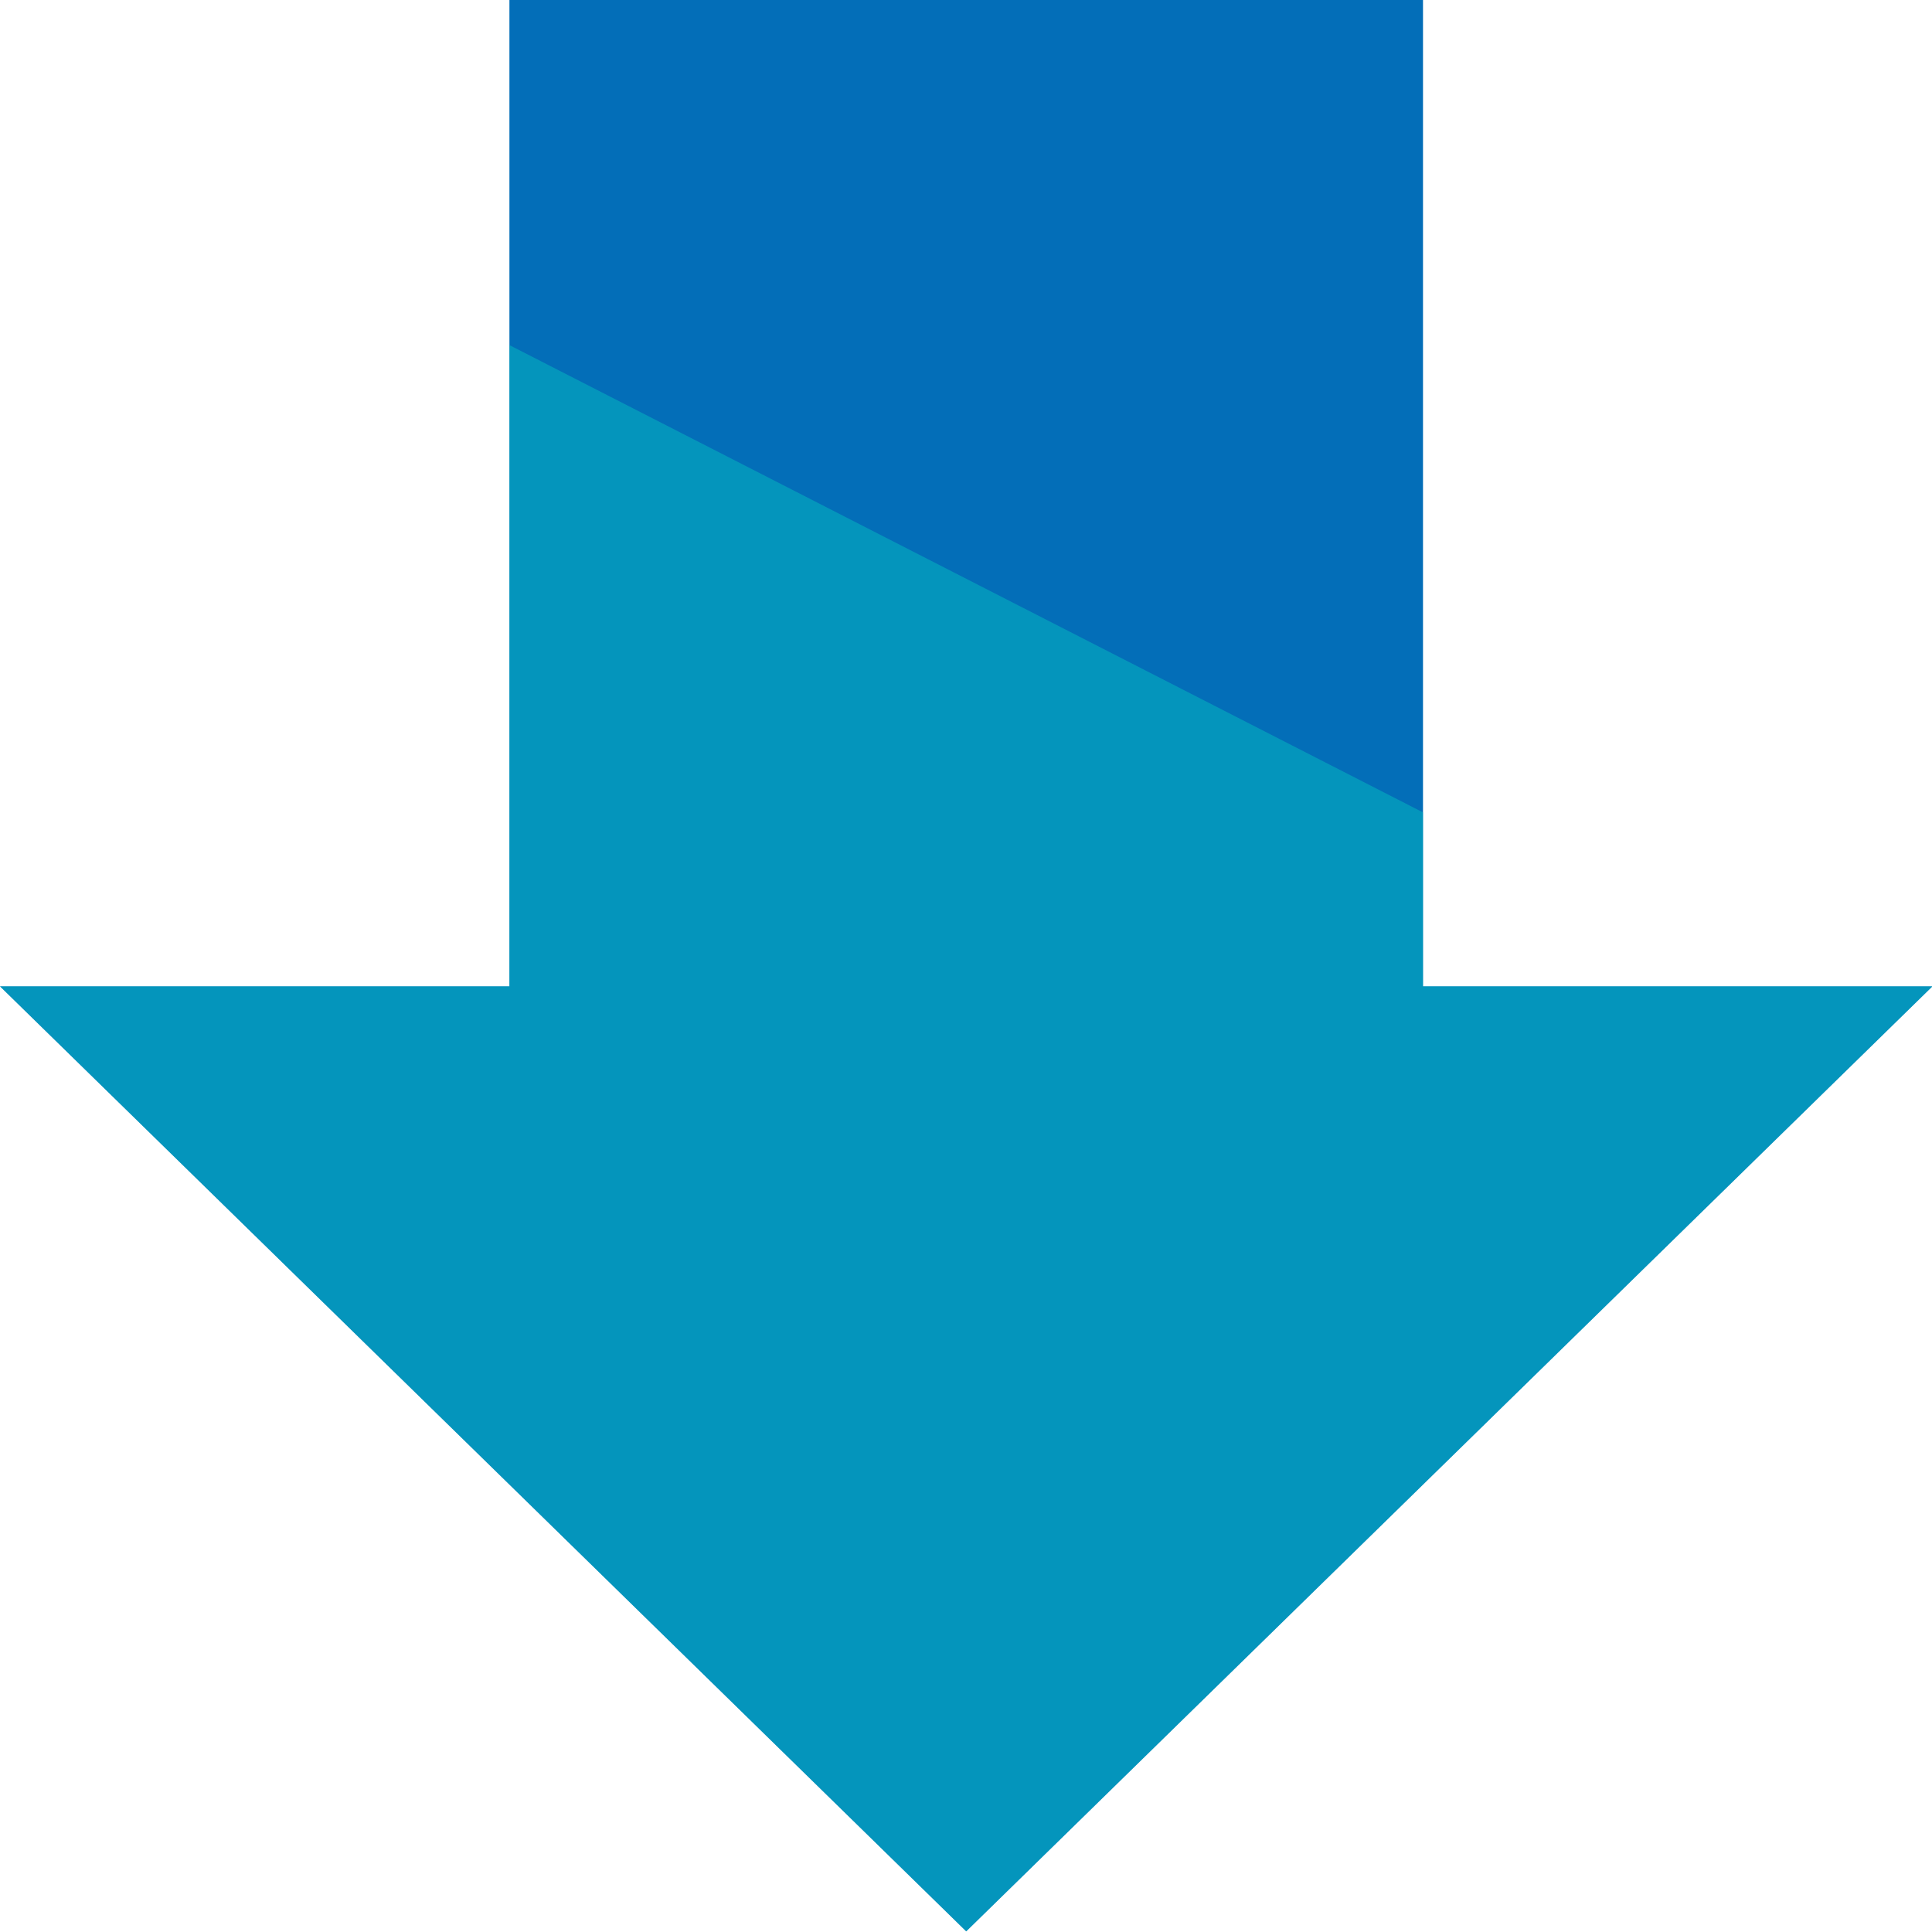
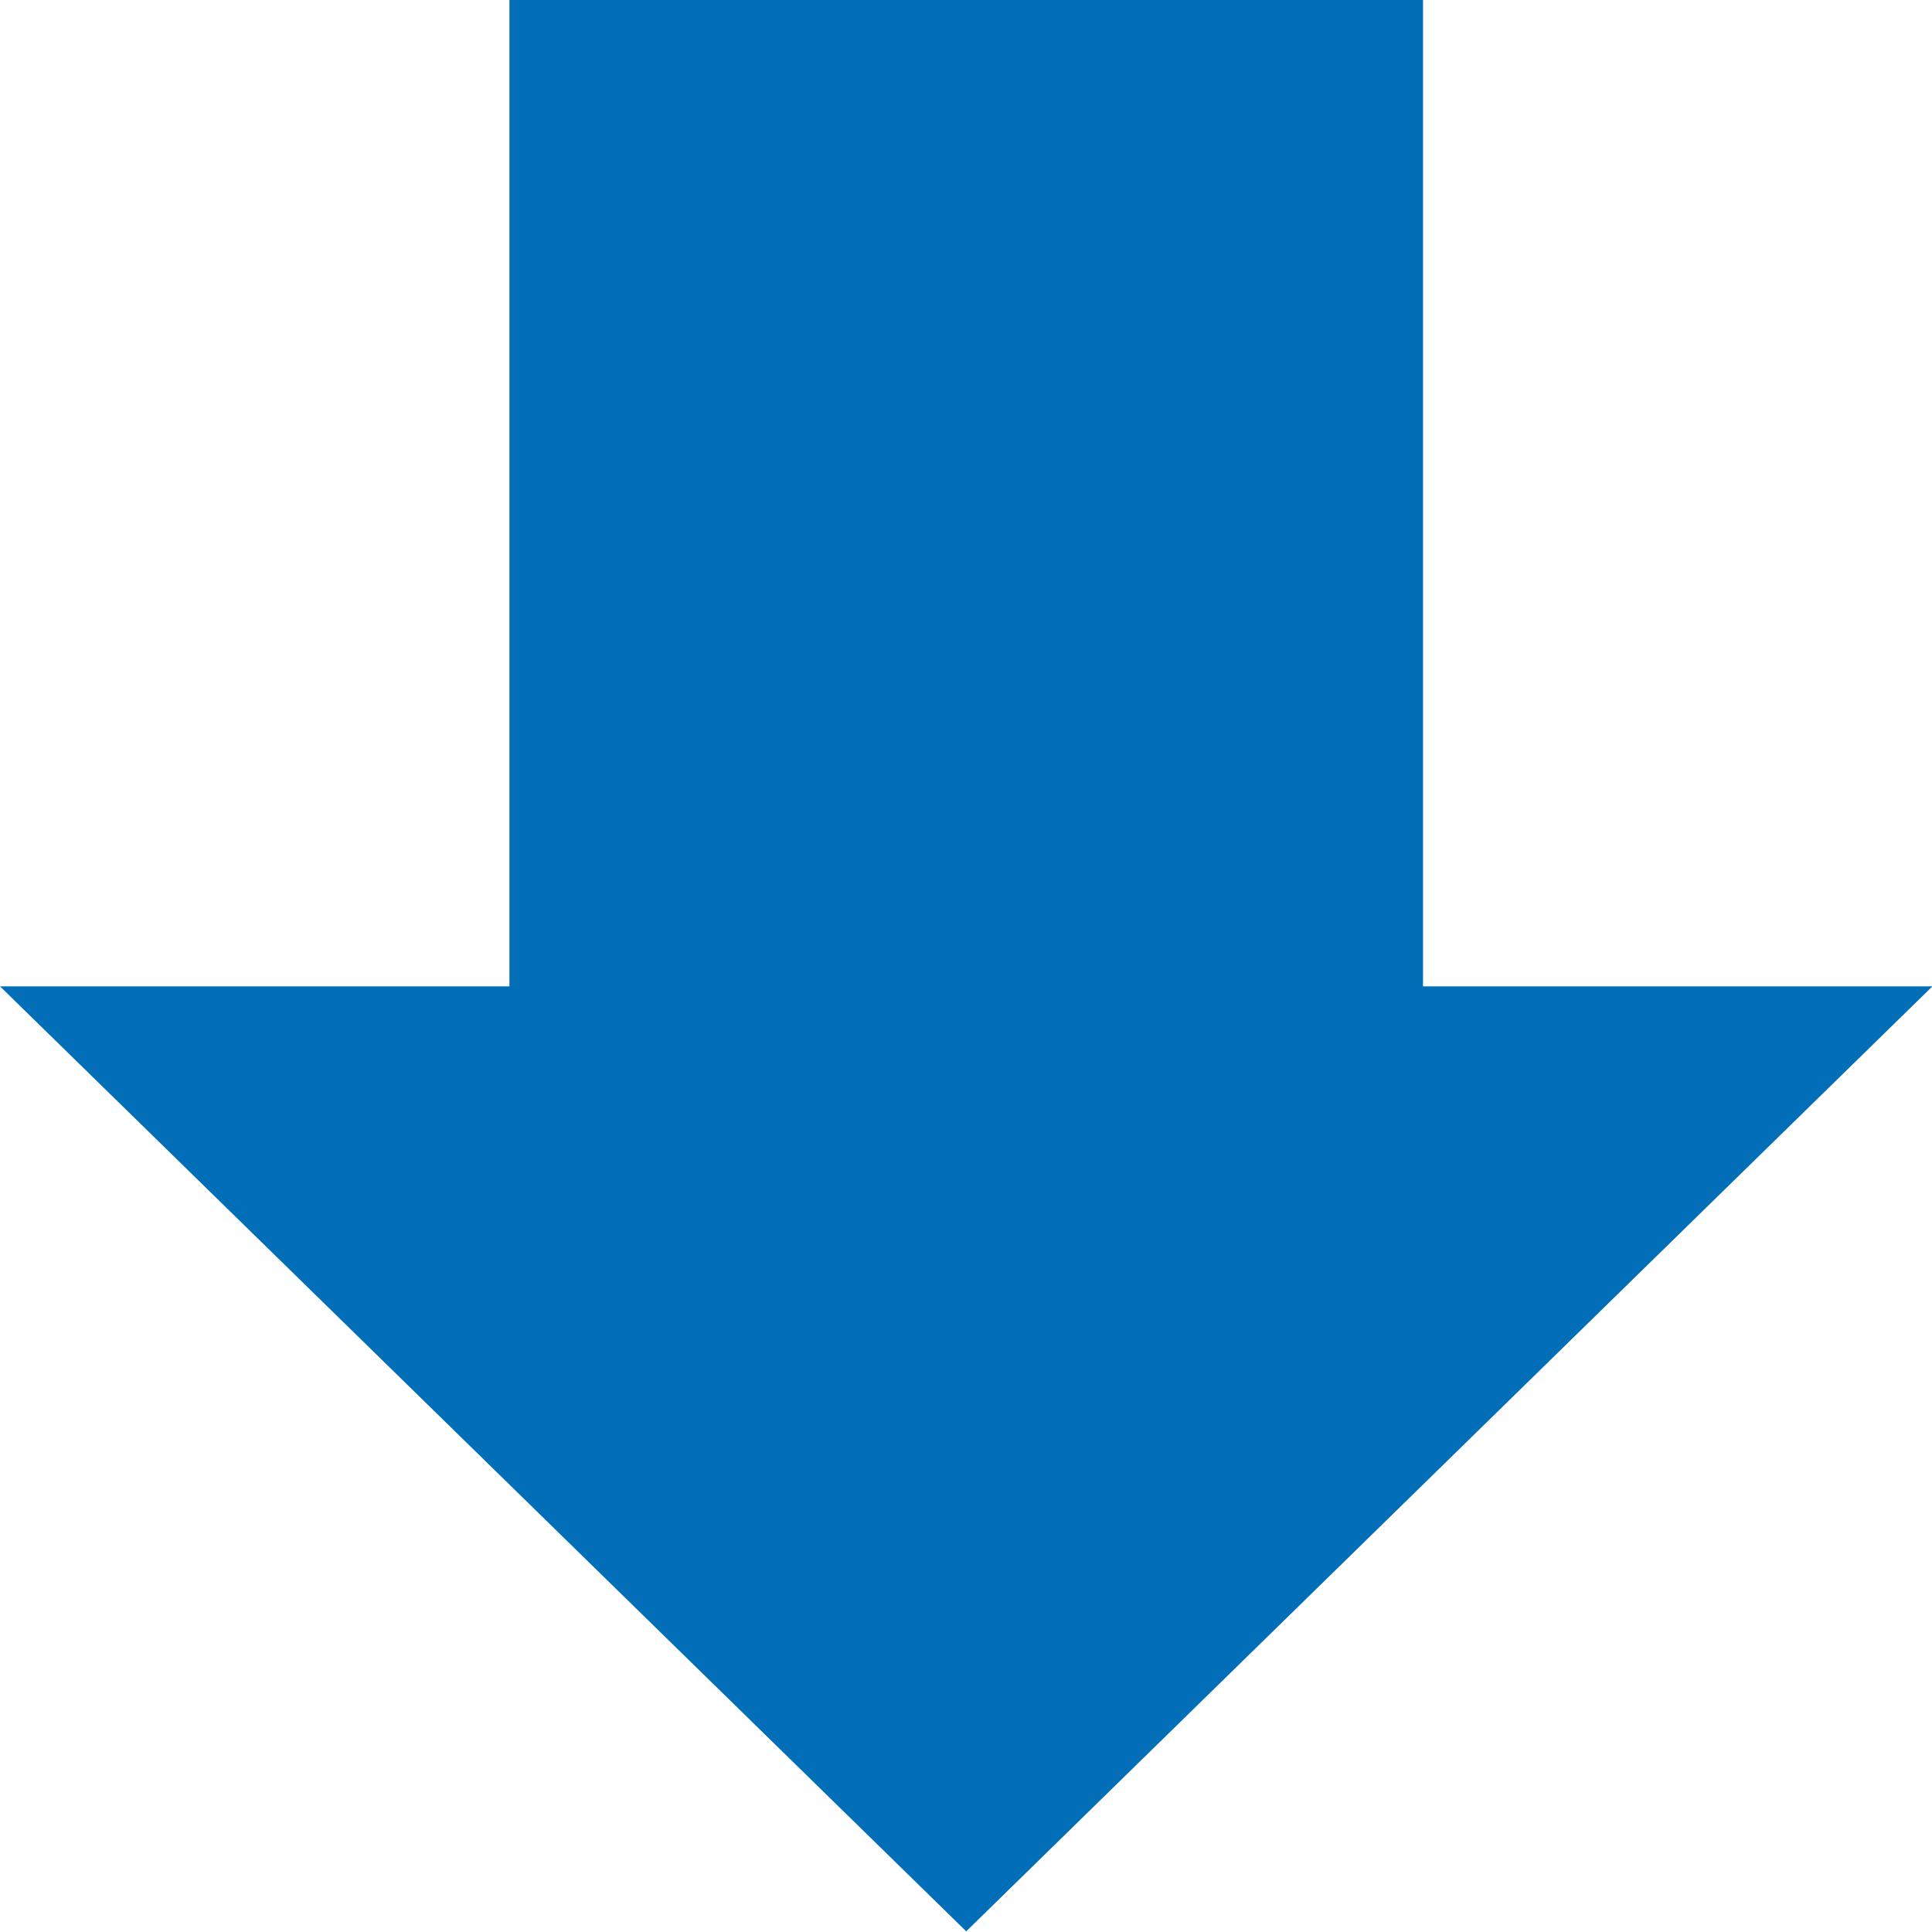
<svg xmlns="http://www.w3.org/2000/svg" id="_レイヤー_1" data-name="レイヤー_1" width="250" height="250" version="1.1" viewBox="0 0 250 250">
  <defs>
    <style>
      .st0 {
        fill: #06bcc1;
        opacity: .5;
      }

      .st1 {
        fill: #036eb8;
      }
    </style>
  </defs>
  <polygon class="st1" points="125.028 249.915 250.056 127.633 184.136 127.633 184.136 -.085 65.919 -.085 65.919 127.633 0 127.633 125.028 249.915" />
-   <polygon class="st0" points="125.028 249.915 250.056 127.633 184.136 127.633 184.136 105.124 65.919 44.657 65.919 127.633 0 127.633 125.028 249.915" />
</svg>